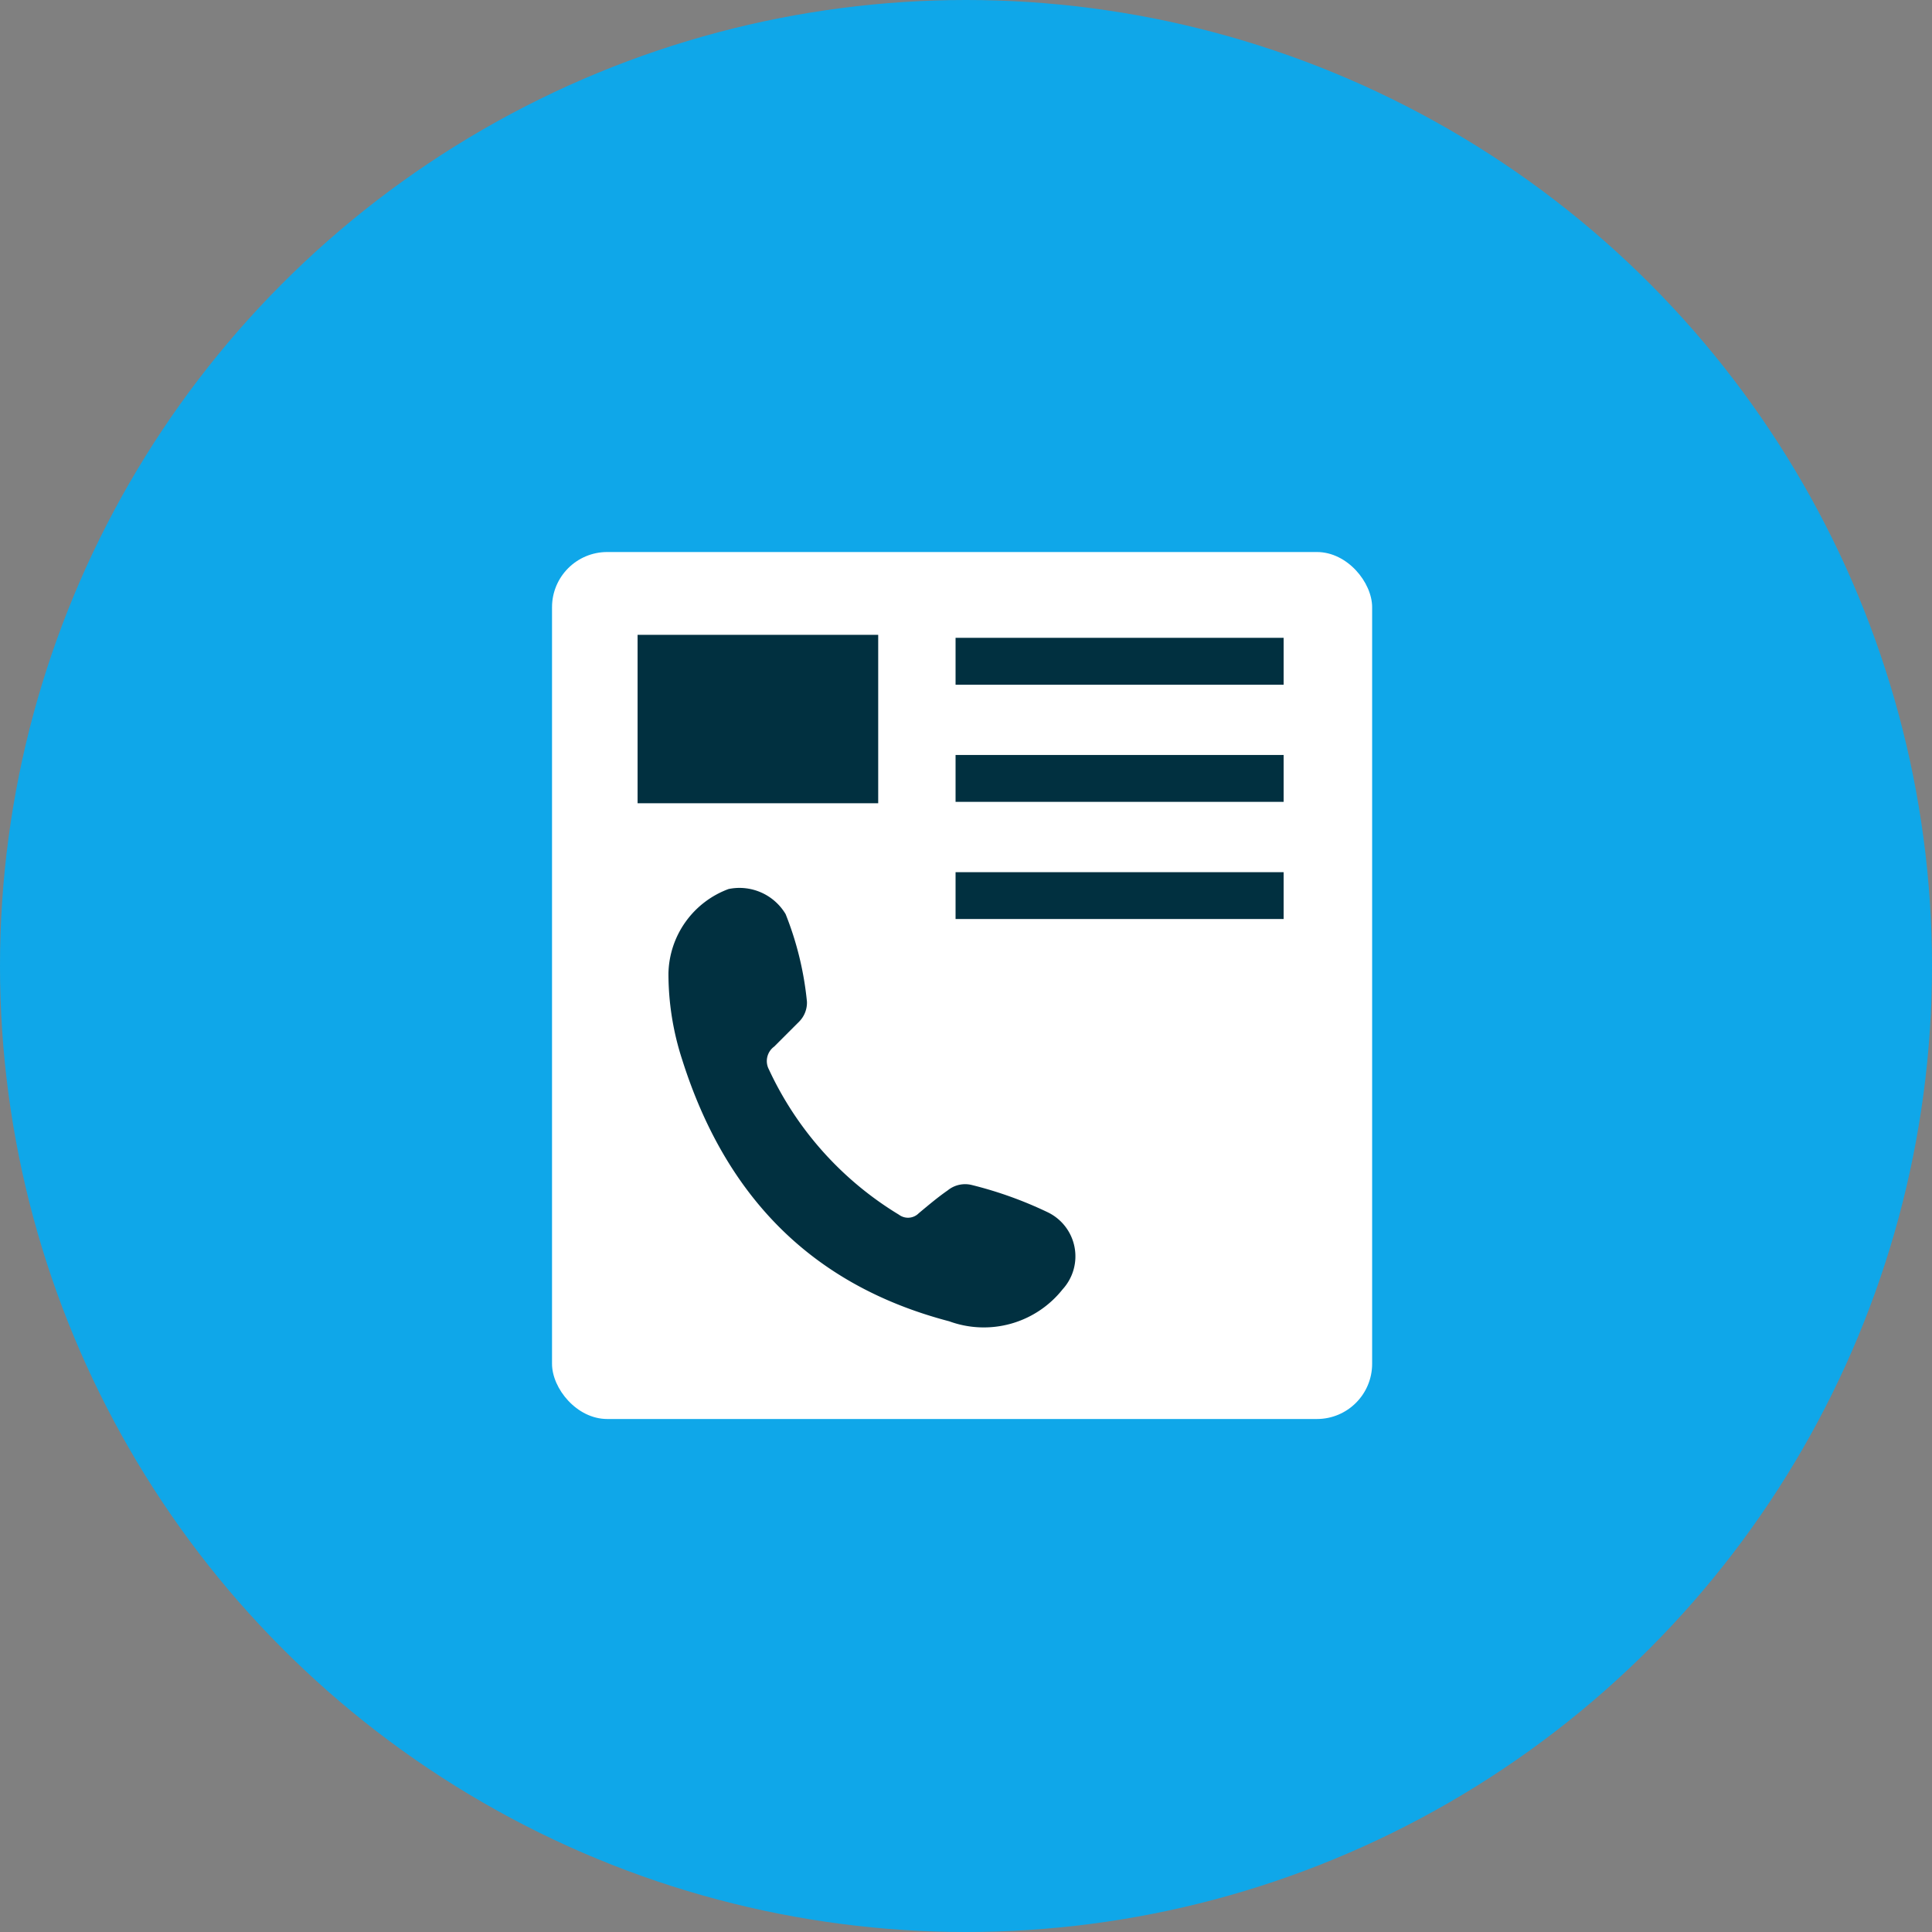
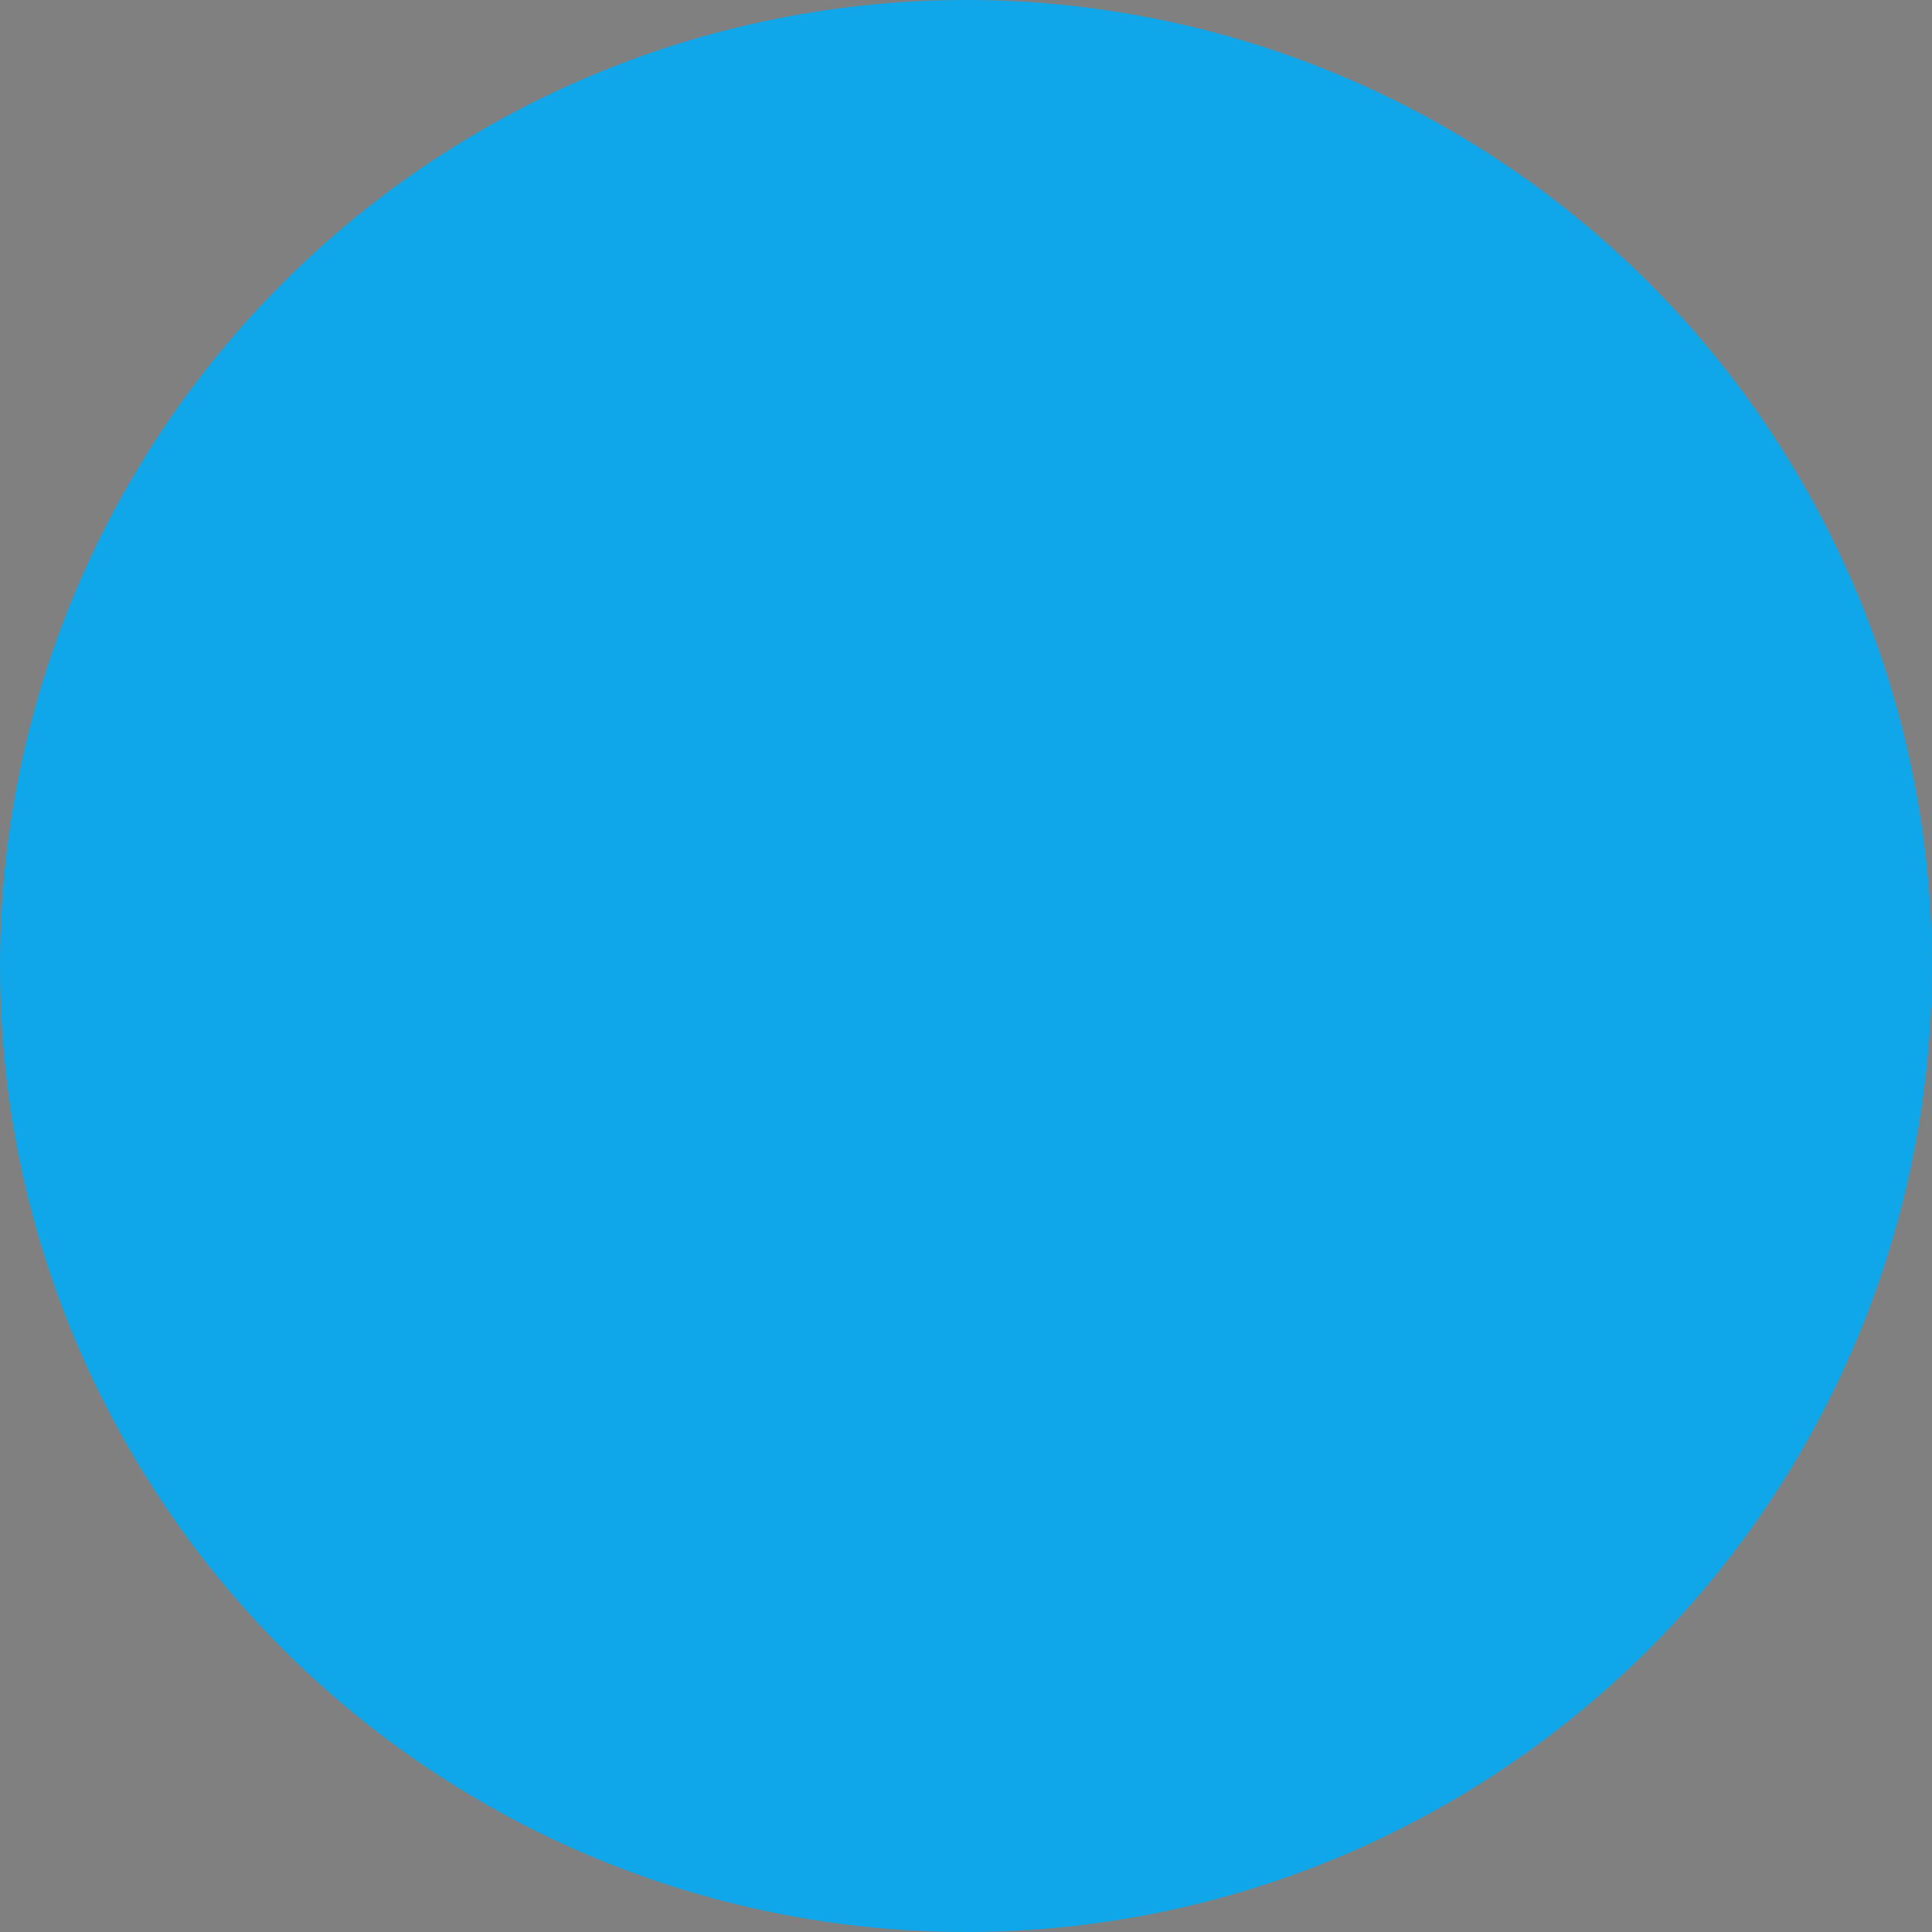
<svg xmlns="http://www.w3.org/2000/svg" width="70" height="70" viewBox="0 0 70 70">
  <rect x="0" y="0" width="70" height="70" fill="#808080" stroke="none" />
  <g transform="translate(-935.4 -1088)">
    <circle cx="35" cy="35" r="35" transform="translate(935.4 1088)" fill="#0fa7e9" />
    <g transform="translate(.514 .001)">
-       <rect width="29.714" height="31.412" rx="2" transform="translate(954.887 1108)" fill="#fff" />
      <g fill="#013040">
-         <path d="M969.508 1111.109h11.886v1.698h-11.886zM969.508 1115.354h11.886v1.698h-11.886zM969.508 1119.599h11.886v1.698h-11.886zM957.987 1111h8.718v6.103h-8.718zM959.105 1123.27a3.334 3.334 0 012.178-3.06 1.947 1.947 0 012.068.91 11.6 11.6 0 01.772 3.171.976.976 0 01-.276.717l-.91.91a.649.649 0 00-.193.827 12.106 12.106 0 004.714 5.266.547.547 0 00.717-.055c.331-.276.689-.579 1.048-.827a1 1 0 01.882-.193 14.333 14.333 0 012.757.993 1.772 1.772 0 01.524 2.785 3.644 3.644 0 01-4.108 1.158c-5.046-1.323-8.133-4.6-9.677-9.484a10.073 10.073 0 01-.496-3.118z" />
-       </g>
+         </g>
    </g>
  </g>
</svg>